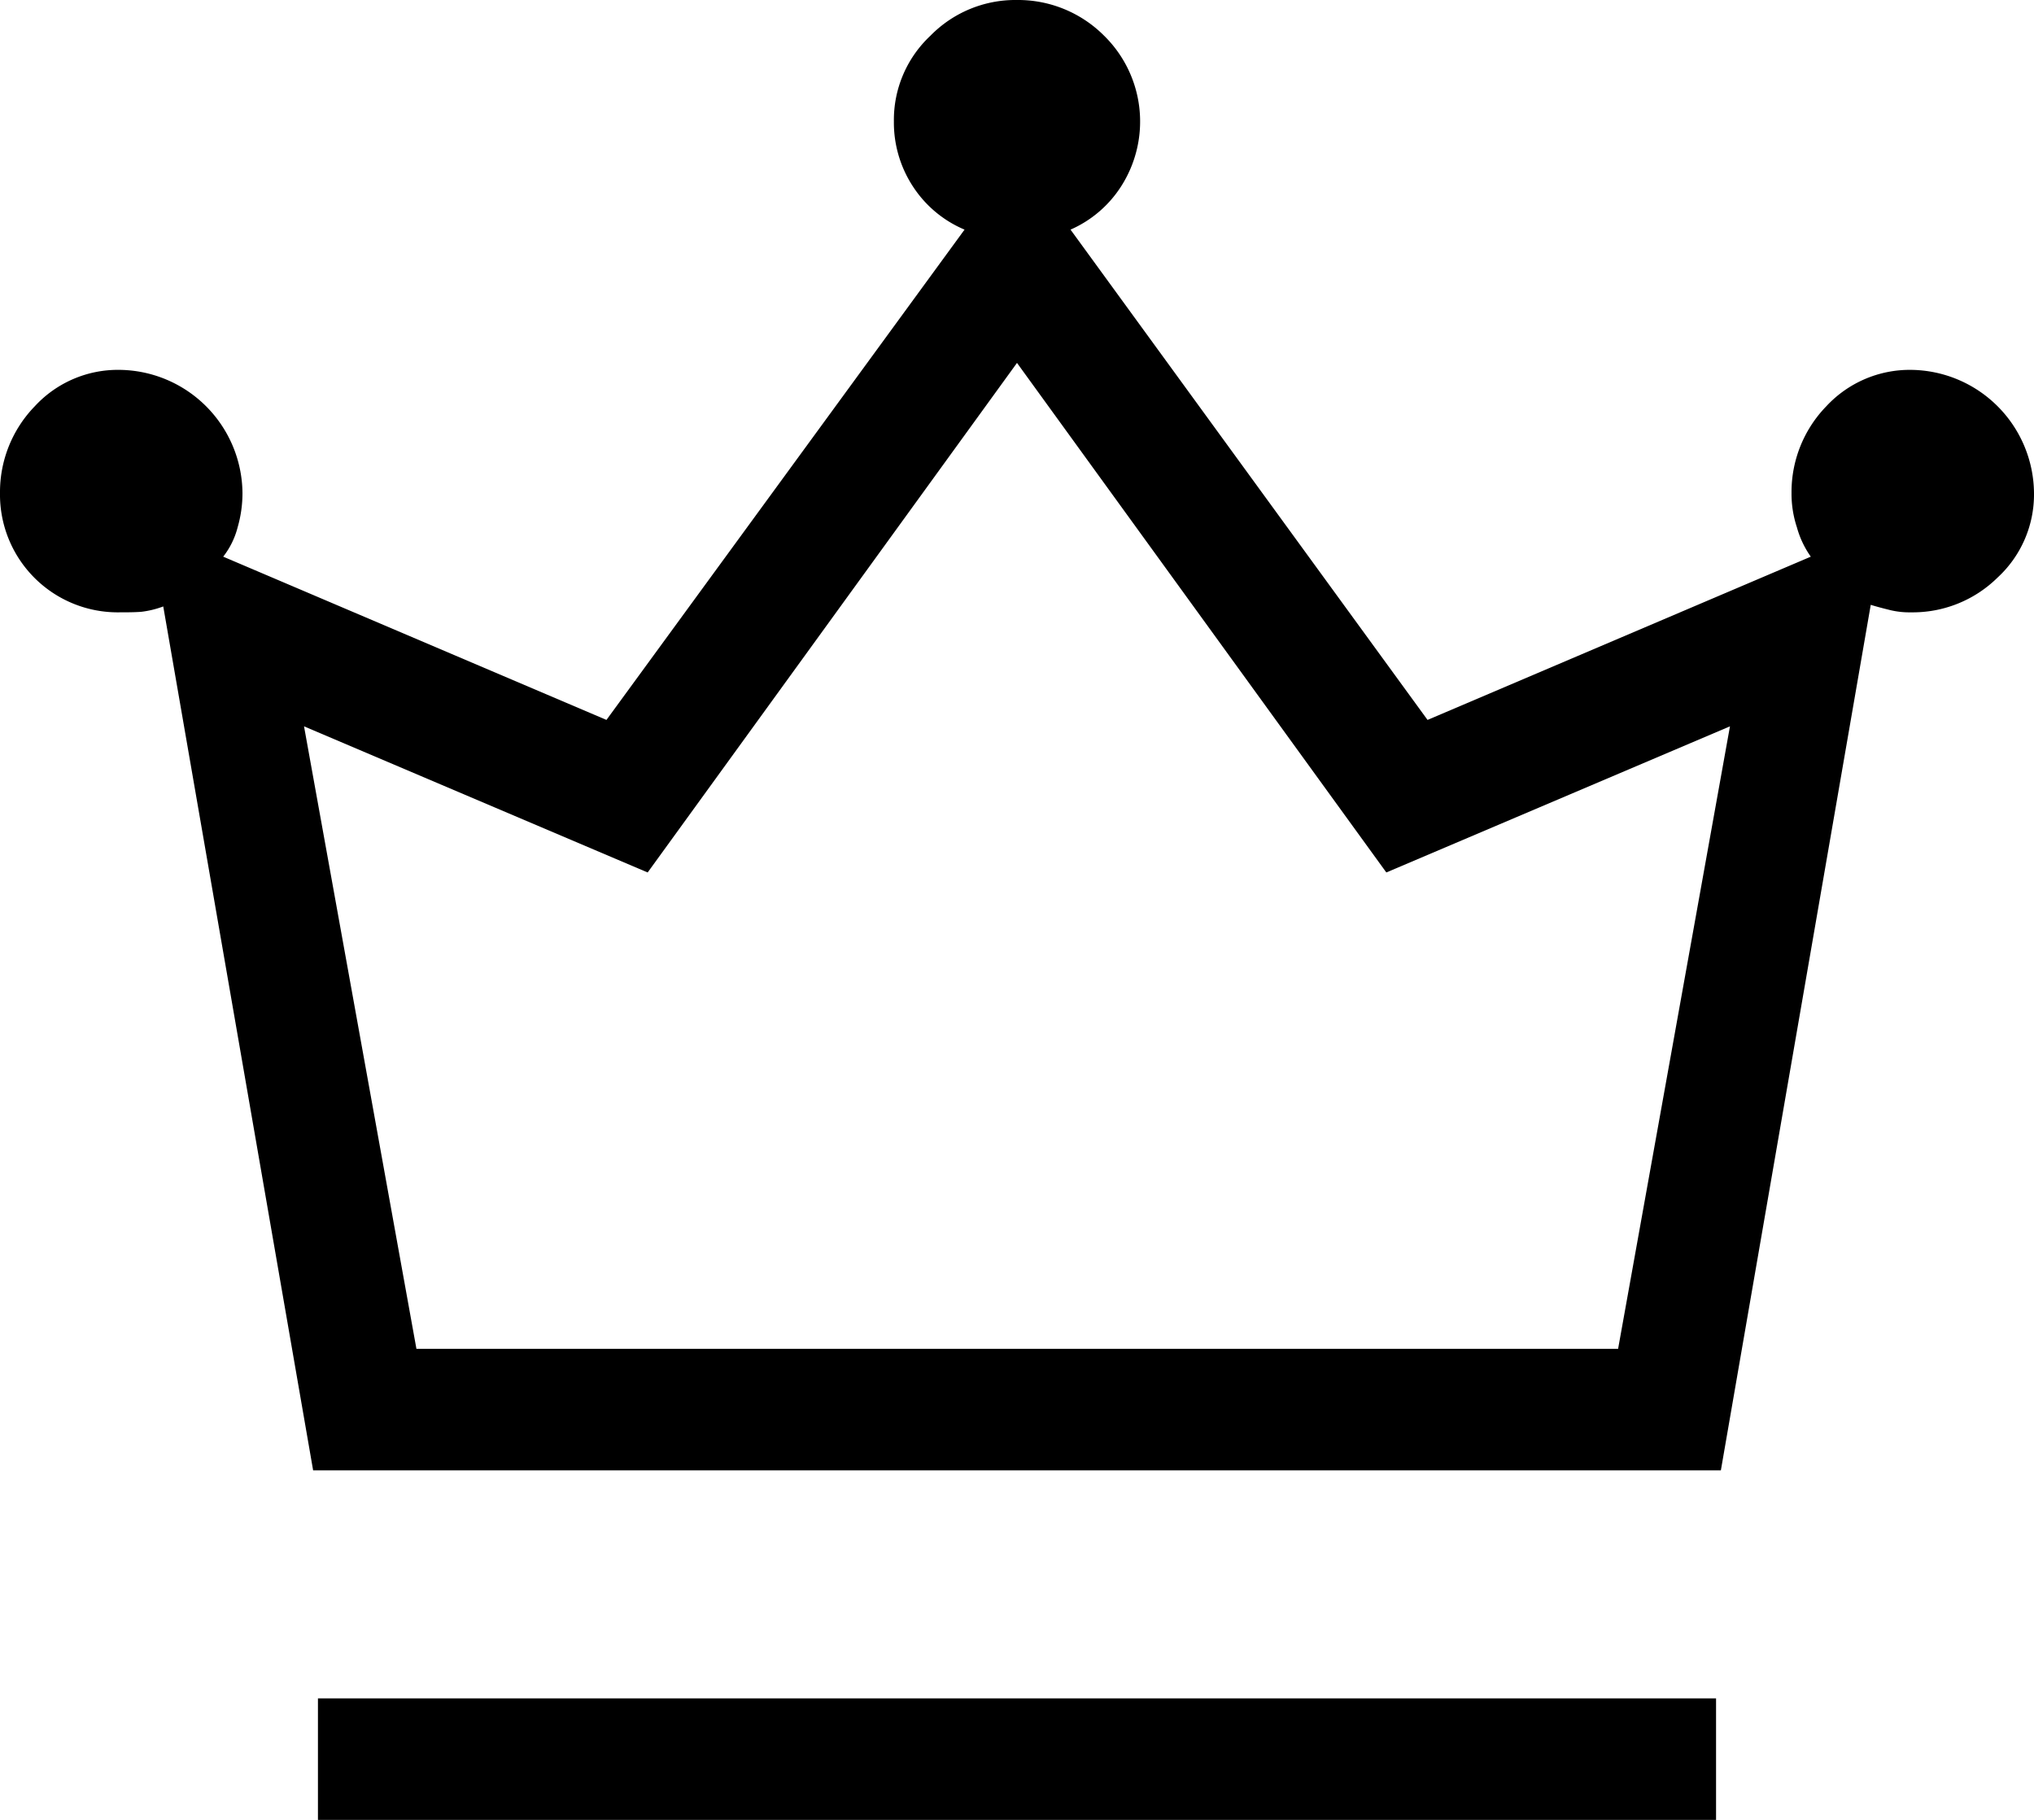
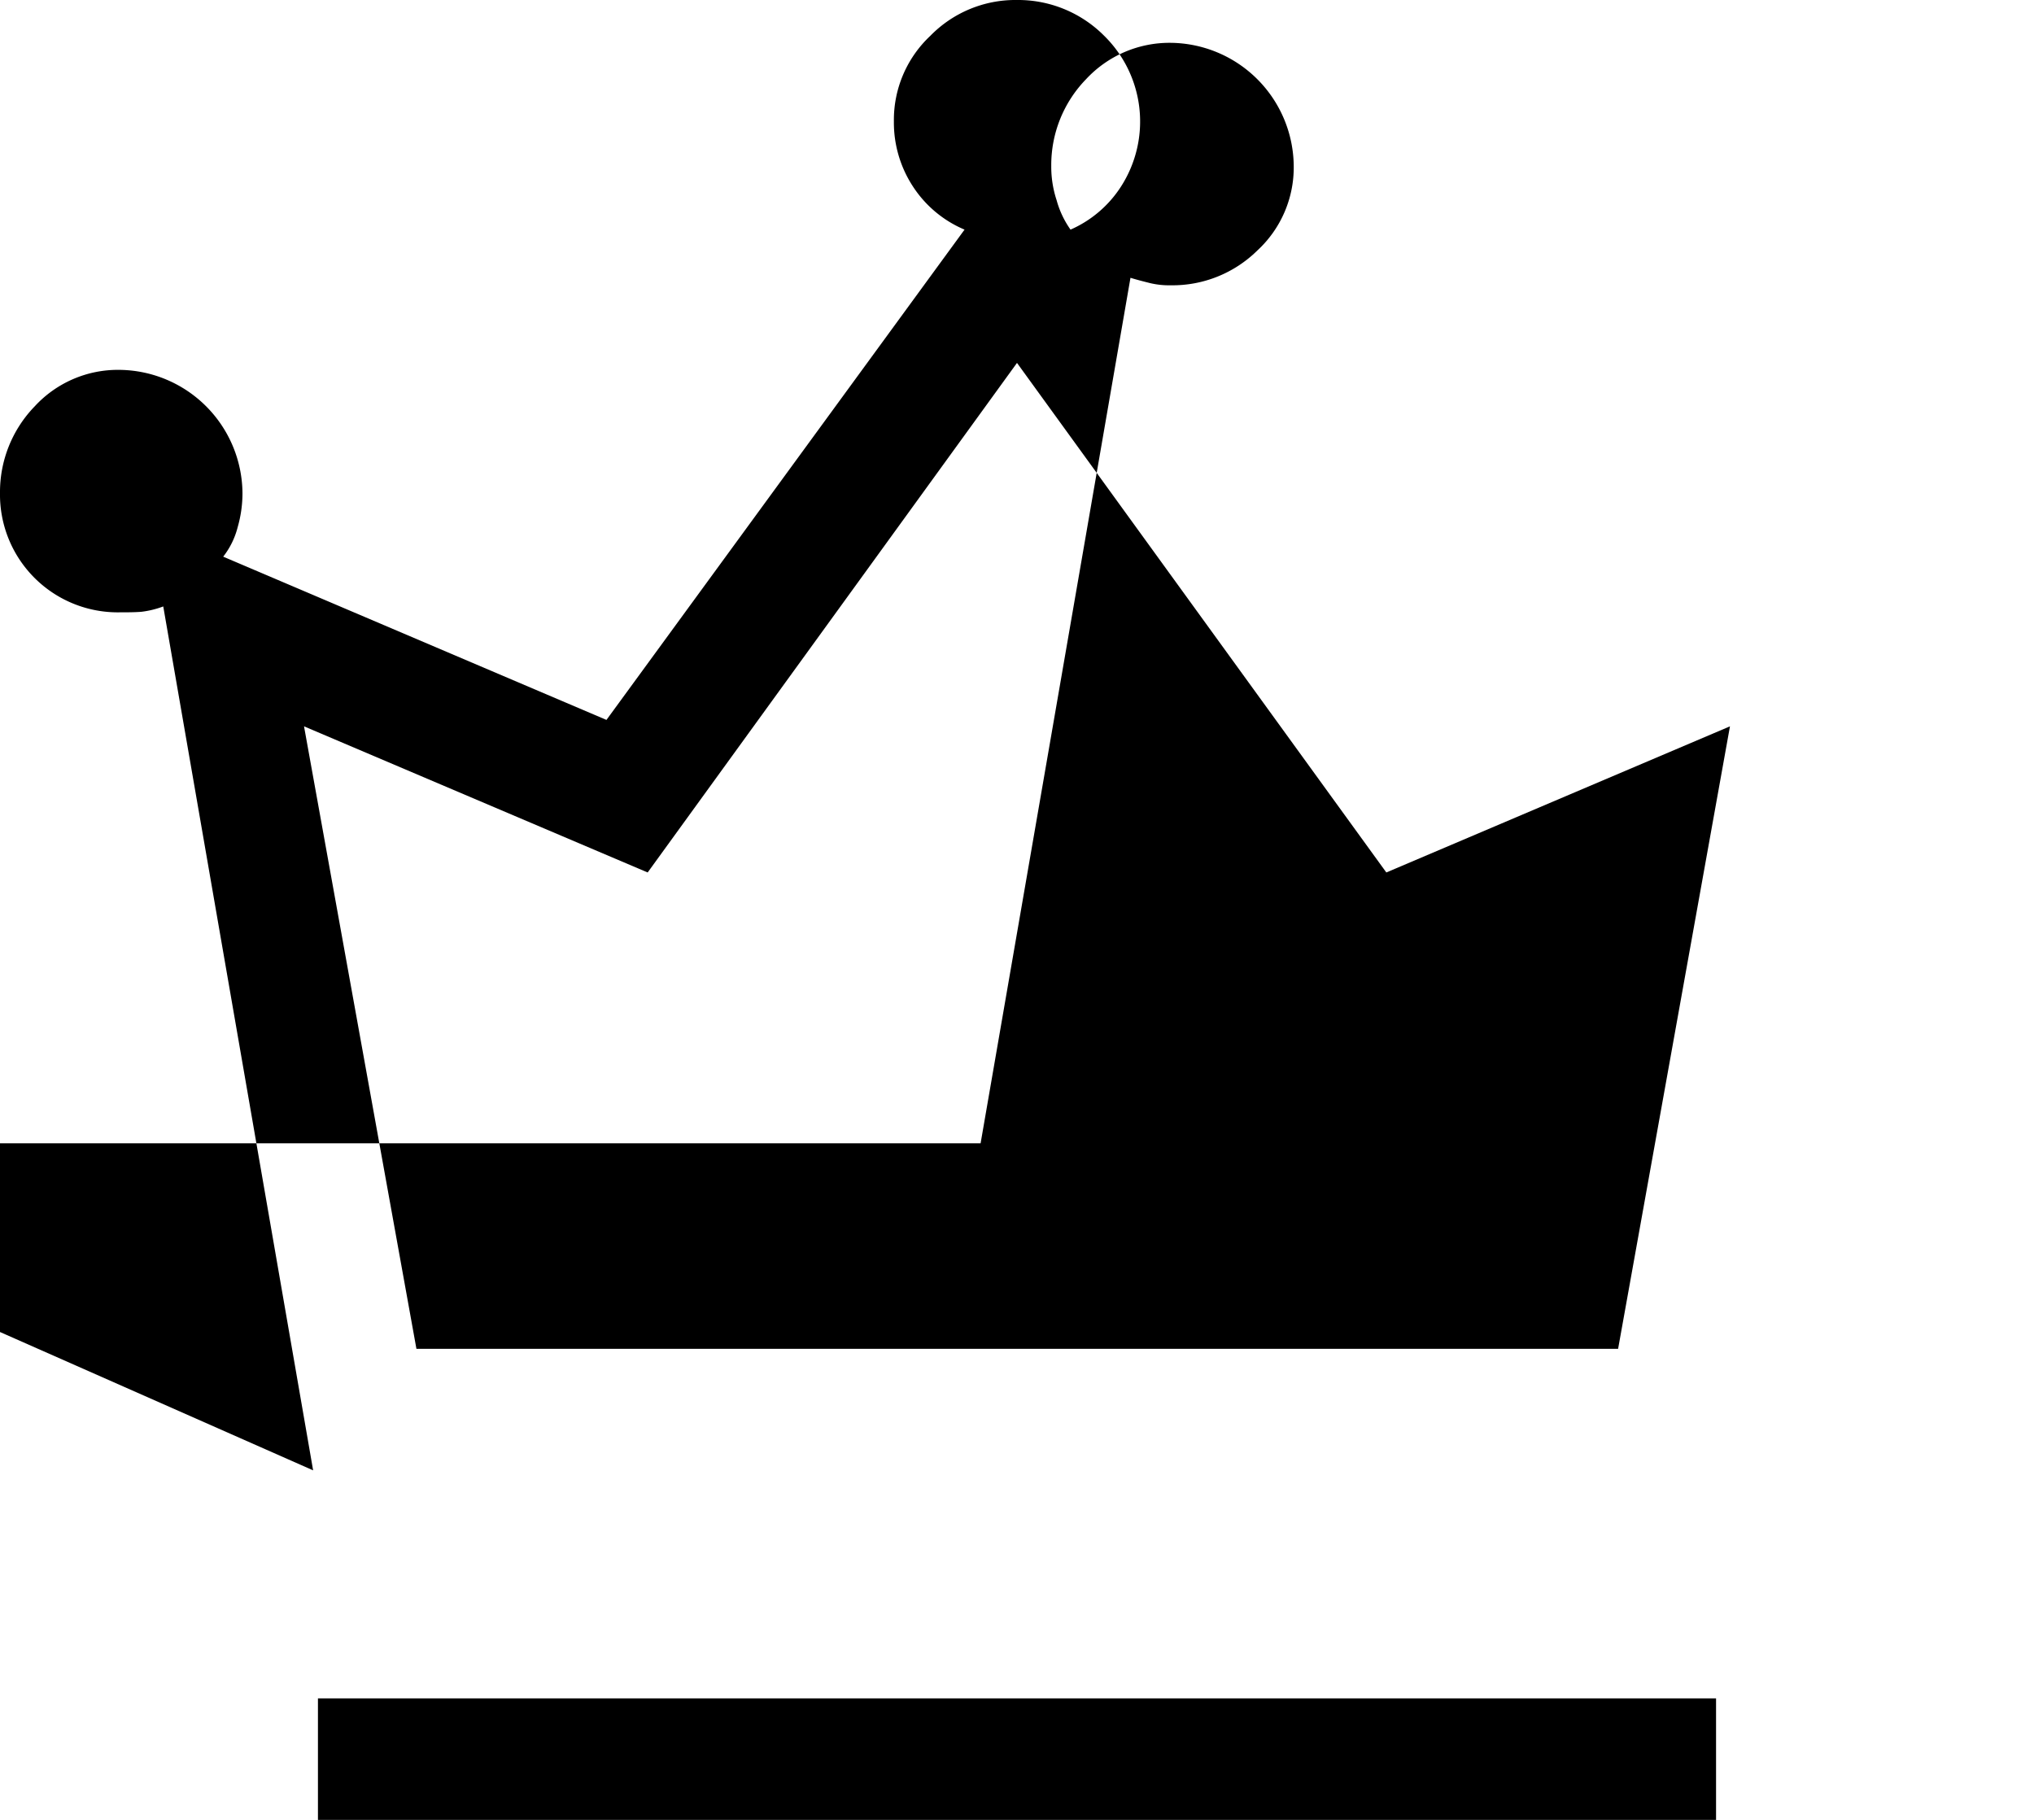
<svg xmlns="http://www.w3.org/2000/svg" width="38" height="34" viewBox="0 0 38 34">
  <defs>
    <style>
      .cls-1 {
        fill-rule: evenodd;
      }
    </style>
  </defs>
-   <path id="形状_1052" data-name="形状 1052" class="cls-1" d="M1102.94,4832v-2.27h26.12V4832h-26.12Zm-0.09-6.53-2.8-16.14a1.742,1.742,0,0,1-.41.1c-0.13.01-.27,0.01-0.41,0.01a2.2,2.2,0,0,1-2.23-2.23,2.3,2.3,0,0,1,.65-1.62,2.111,2.111,0,0,1,1.58-.68,2.322,2.322,0,0,1,2.3,2.3,2.3,2.3,0,0,1-.09.64,1.49,1.49,0,0,1-.27.55l7.16,3.05,6.69-9.16a2.142,2.142,0,0,1-.96-0.8,2.181,2.181,0,0,1-.36-1.22,2.154,2.154,0,0,1,.68-1.6,2.221,2.221,0,0,1,1.62-.67,2.268,2.268,0,0,1,1.62.66,2.246,2.246,0,0,1,.32,2.83,2.145,2.145,0,0,1-.94.8l6.67,9.16,7.16-3.05a1.752,1.752,0,0,1-.26-0.55,1.991,1.991,0,0,1-.1-0.64,2.3,2.3,0,0,1,.65-1.62,2.126,2.126,0,0,1,1.58-.68,2.322,2.322,0,0,1,2.3,2.3,2.111,2.111,0,0,1-.68,1.58,2.258,2.258,0,0,1-1.62.65,1.529,1.529,0,0,1-.38-0.04c-0.12-.03-0.24-0.06-0.37-0.1l-2.8,16.17h-26.3Zm1.93-2.27h22.45l2.09-11.63-6.42,2.73-6.9-9.52-6.9,9.52-6.42-2.73Z" transform="translate(-1097 -4798)" />
+   <path id="形状_1052" data-name="形状 1052" class="cls-1" d="M1102.94,4832v-2.27h26.12V4832h-26.12Zm-0.09-6.53-2.8-16.14a1.742,1.742,0,0,1-.41.1c-0.13.01-.27,0.01-0.41,0.01a2.2,2.2,0,0,1-2.23-2.23,2.3,2.3,0,0,1,.65-1.62,2.111,2.111,0,0,1,1.58-.68,2.322,2.322,0,0,1,2.3,2.3,2.3,2.3,0,0,1-.09.64,1.49,1.49,0,0,1-.27.55l7.16,3.05,6.69-9.16a2.142,2.142,0,0,1-.96-0.8,2.181,2.181,0,0,1-.36-1.22,2.154,2.154,0,0,1,.68-1.6,2.221,2.221,0,0,1,1.62-.67,2.268,2.268,0,0,1,1.62.66,2.246,2.246,0,0,1,.32,2.83,2.145,2.145,0,0,1-.94.8a1.752,1.752,0,0,1-.26-0.55,1.991,1.991,0,0,1-.1-0.64,2.3,2.3,0,0,1,.65-1.62,2.126,2.126,0,0,1,1.58-.68,2.322,2.322,0,0,1,2.3,2.3,2.111,2.111,0,0,1-.68,1.58,2.258,2.258,0,0,1-1.62.65,1.529,1.529,0,0,1-.38-0.04c-0.12-.03-0.24-0.06-0.37-0.1l-2.8,16.17h-26.3Zm1.93-2.27h22.45l2.09-11.63-6.42,2.73-6.9-9.52-6.9,9.52-6.42-2.73Z" transform="translate(-1097 -4798)" />
</svg>